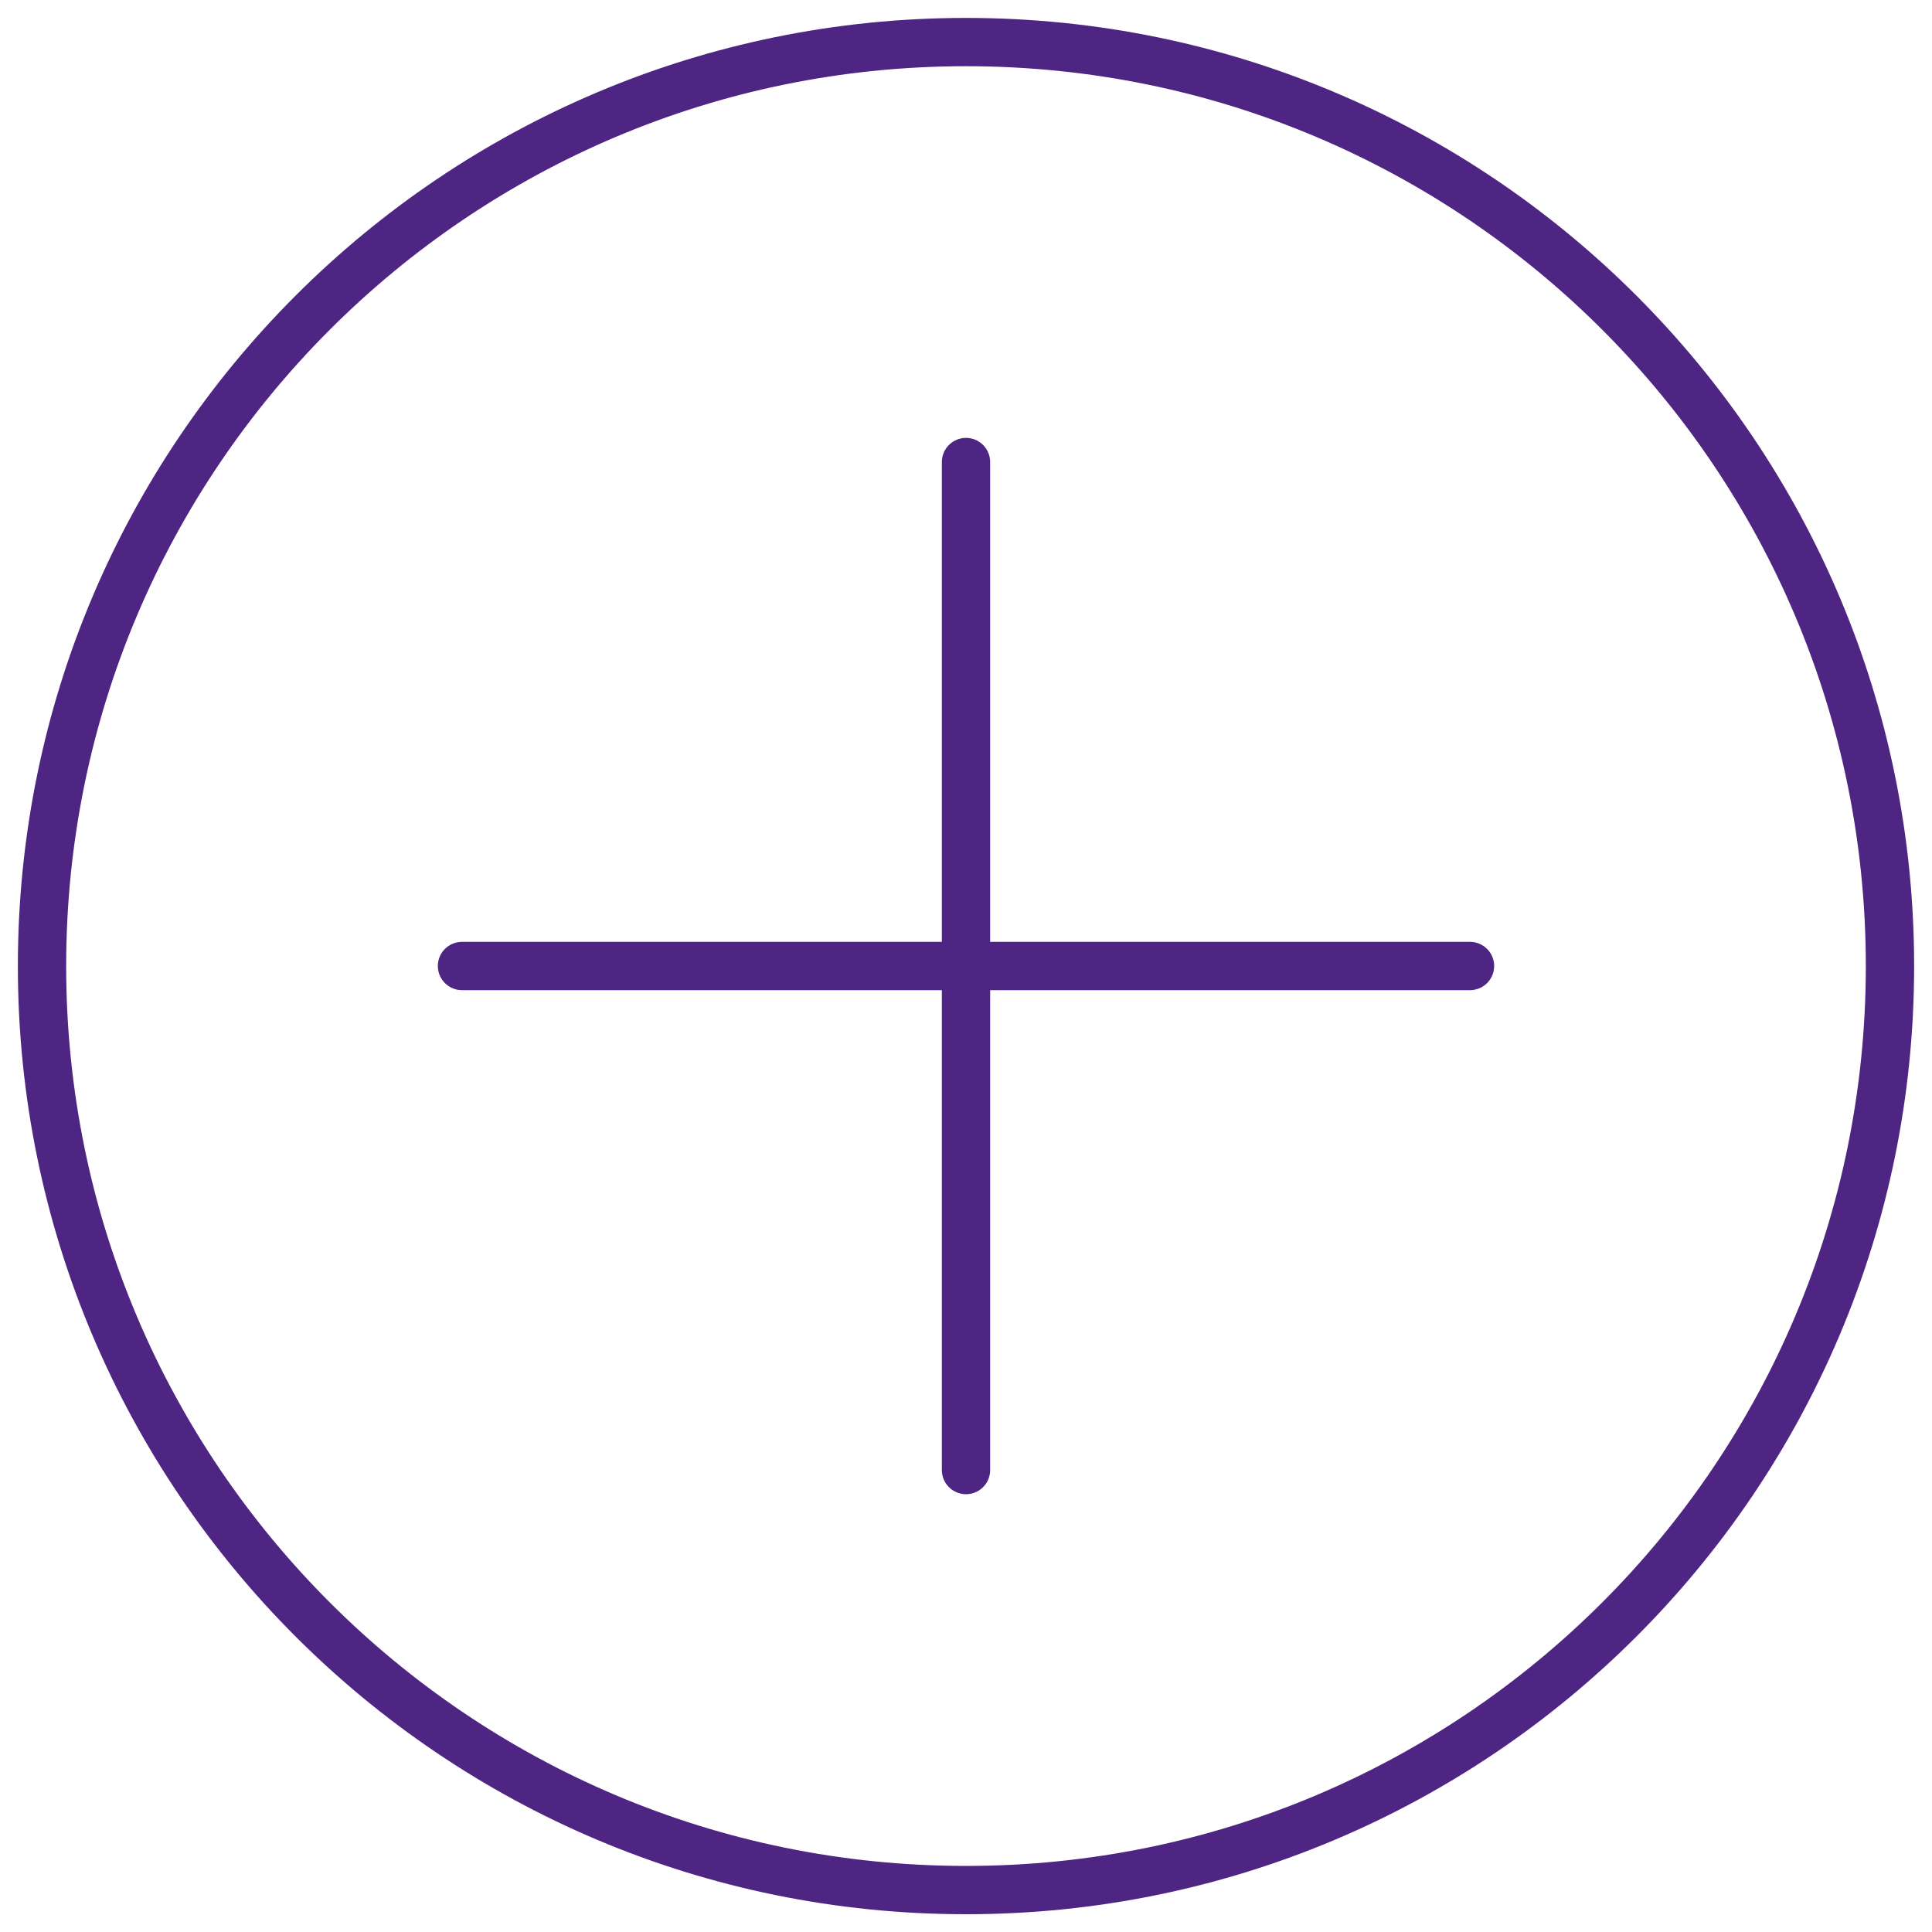
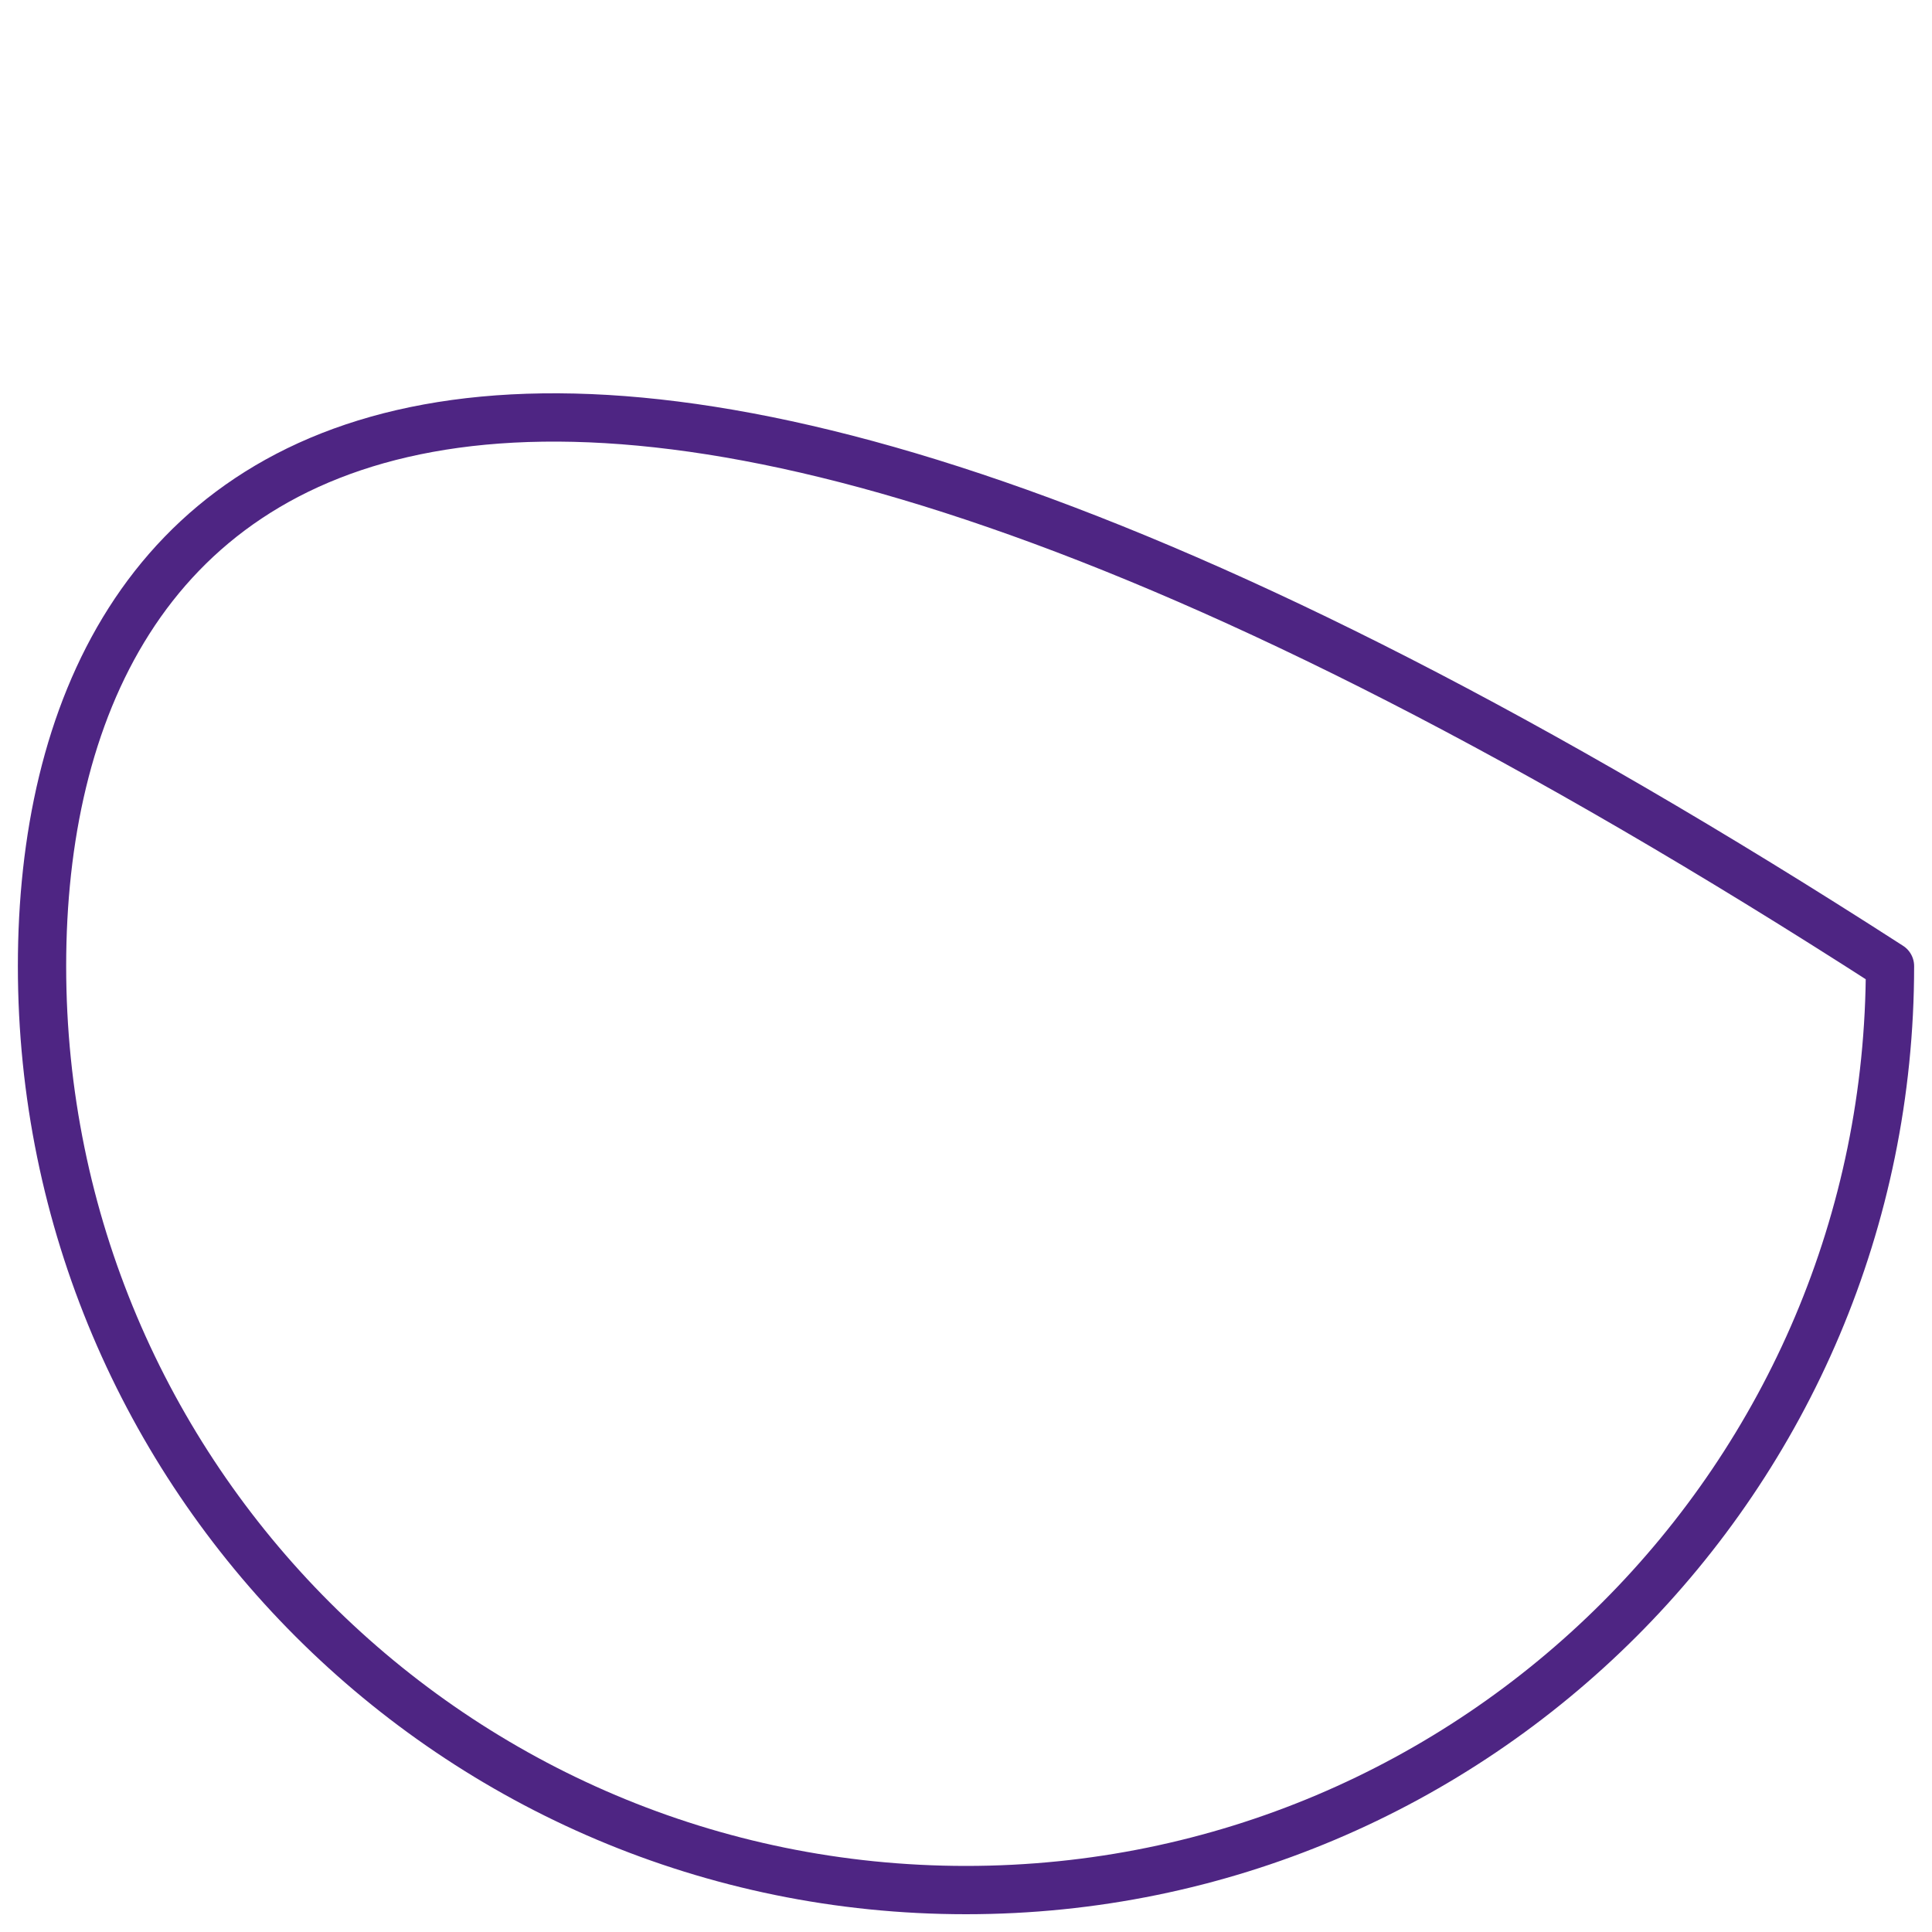
<svg xmlns="http://www.w3.org/2000/svg" width="40" height="40" viewBox="0 0 40 40" fill="none">
-   <path d="M20 39.132C30.566 39.132 39.13 30.567 39.13 20.002C39.13 9.436 30.566 0.871 20 0.871C9.435 0.871 0.87 9.436 0.87 20.002C0.87 30.567 9.435 39.132 20 39.132Z" stroke="#4E2583" stroke-miterlimit="10" stroke-linecap="round" stroke-linejoin="round" />
-   <path d="M9.565 20H30.435" stroke="#4E2583" stroke-miterlimit="10" stroke-linecap="round" stroke-linejoin="round" />
-   <path d="M20 30.436V9.566" stroke="#4E2583" stroke-miterlimit="10" stroke-linecap="round" stroke-linejoin="round" />
+   <path d="M20 39.132C30.566 39.132 39.13 30.567 39.13 20.002C9.435 0.871 0.87 9.436 0.87 20.002C0.87 30.567 9.435 39.132 20 39.132Z" stroke="#4E2583" stroke-miterlimit="10" stroke-linecap="round" stroke-linejoin="round" />
</svg>